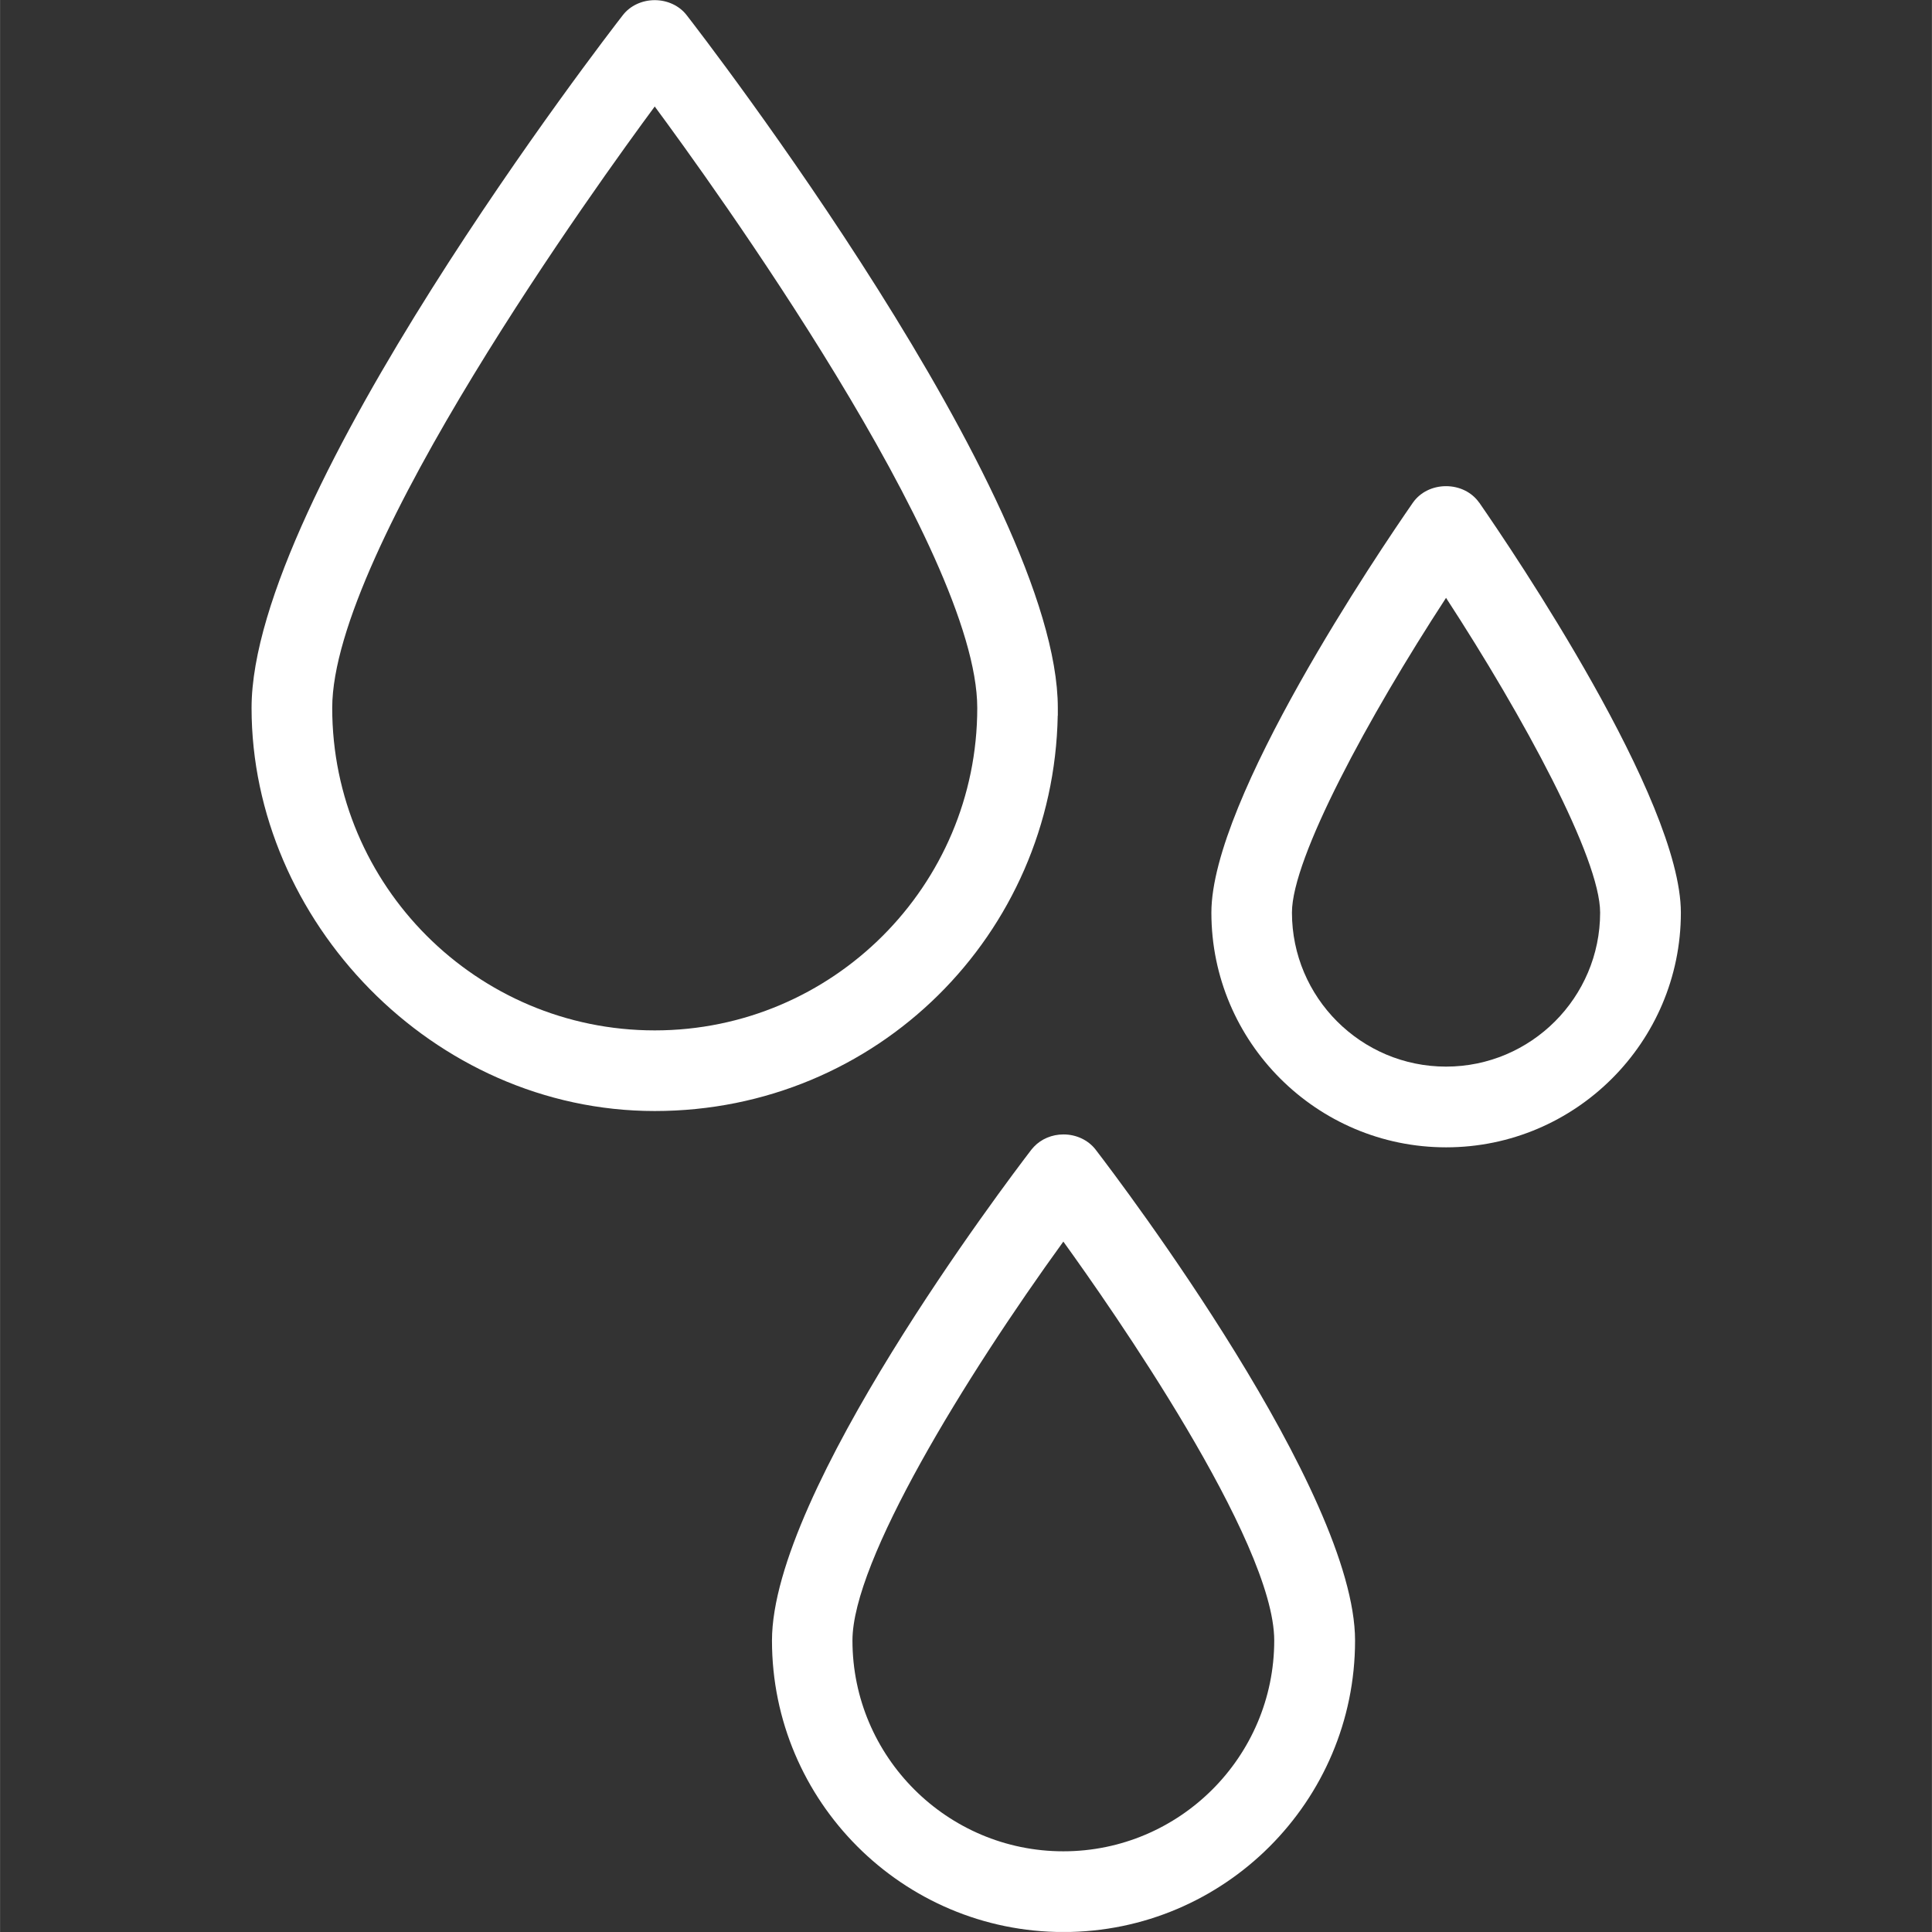
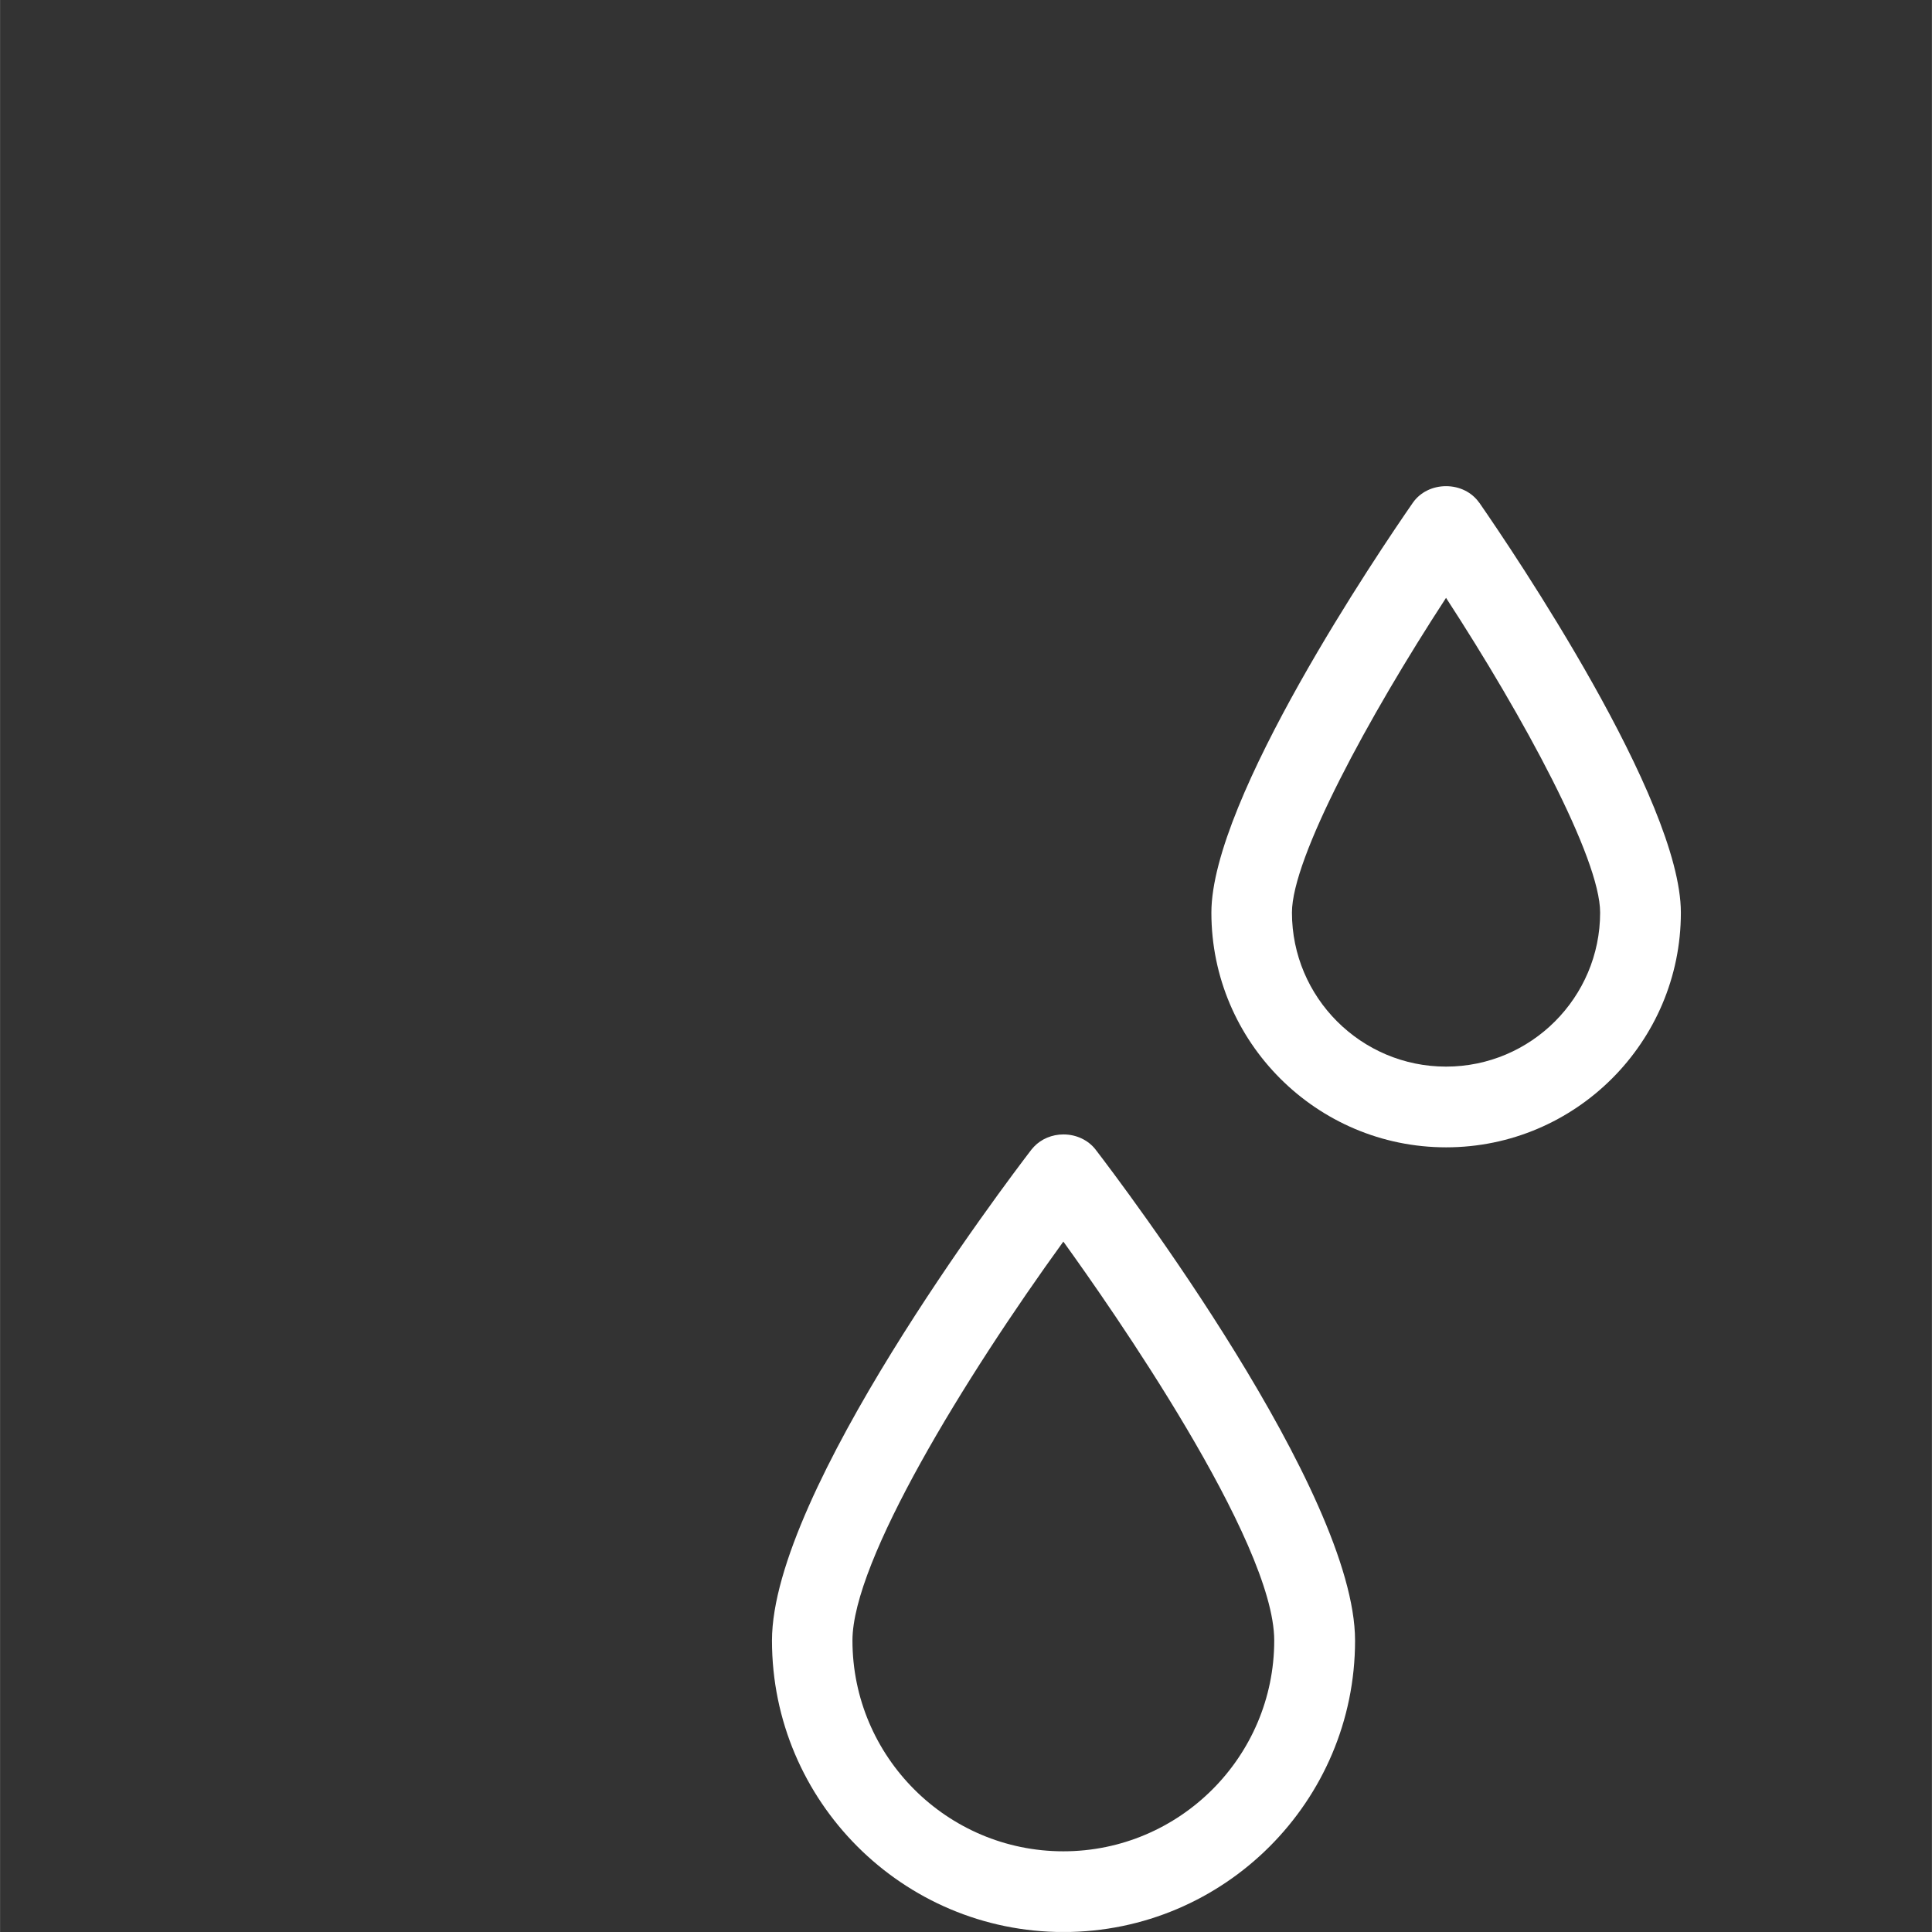
<svg xmlns="http://www.w3.org/2000/svg" version="1.0" preserveAspectRatio="xMidYMid meet" height="2500" viewBox="0 0 1874.88 1875" zoomAndPan="magnify" width="2500">
  <rect x="0" y="0" width="1874.88" height="1875" fill="#333333" stroke="none" />
  <defs>
    <clipPath id="3a5ee1be30">
-       <path clip-rule="nonzero" d="M 244 0.059 L 1027 0.059 L 1027 1079 L 244 1079 Z M 244 0.059" />
-     </clipPath>
+       </clipPath>
    <clipPath id="5fb5963305">
      <path clip-rule="nonzero" d="M 749 1100 L 1316 1100 L 1316 1874.938 L 749 1874.938 Z M 749 1100" />
    </clipPath>
  </defs>
  <g clip-path="url(#3a5ee1be30)">
    <path fill-rule="nonzero" fill-opacity="1" d="M 1026.555 694.492 L 1026.555 687.148 C 1026.641 481.324 681.062 33.574 666.289 14.656 C 659.293 5.586 647.715 0.145 635.359 0.145 C 623.008 0.145 611.43 5.586 604.434 14.656 C 589.746 33.484 244.082 481.066 244.082 687.062 C 244.082 893.062 419.637 1078.242 635.359 1078.242 C 851.086 1078.242 1022.578 906.707 1026.465 694.406 Z M 948.367 687.062 C 948.367 859.637 807.977 999.992 635.359 999.992 C 462.746 999.992 322.355 859.637 322.355 687.062 C 322.355 534.012 583.438 173.582 635.359 103.359 C 687.285 173.582 948.367 533.926 948.367 687.062 Z M 948.367 687.062" fill="#ffffff" />
  </g>
  <path fill-rule="nonzero" fill-opacity="1" d="M 1435.457 487.805 C 1428.457 477.785 1416.449 471.824 1403.316 471.824 C 1390.184 471.824 1378.176 477.785 1371.18 487.805 C 1338.523 534.875 1175.582 775.422 1175.582 885.719 C 1175.582 1011.305 1277.785 1113.484 1403.402 1113.484 C 1529.02 1113.484 1631.223 1011.305 1631.223 885.719 C 1631.223 775.77 1468.199 534.961 1435.543 487.805 Z M 1403.316 1035.145 C 1320.898 1035.145 1253.77 968.117 1253.77 885.633 C 1253.77 832.773 1327.895 695.875 1403.316 580.223 C 1478.738 696.047 1552.863 832.945 1552.863 885.633 C 1552.863 968.031 1485.824 1035.145 1403.316 1035.145 Z M 1403.316 1035.145" fill="#ffffff" />
  <g clip-path="url(#5fb5963305)">
    <path fill-rule="nonzero" fill-opacity="1" d="M 1031.996 1100.961 C 1020.938 1100.961 1010.57 1105.363 1003.484 1112.793 L 1000.98 1115.641 C 975.234 1149.242 749.141 1448.004 749.141 1592.156 C 749.141 1748.145 876.055 1875.027 1032.082 1875.027 C 1188.109 1875.027 1315.023 1748.145 1315.023 1592.156 C 1315.023 1448.09 1089.016 1149.242 1063.184 1115.641 C 1056.102 1106.488 1044.523 1100.961 1032.082 1100.961 Z M 1236.578 1592.07 C 1236.578 1704.875 1144.738 1796.688 1031.91 1796.688 C 919.078 1796.688 827.242 1704.875 827.242 1592.07 C 827.242 1514.855 936.098 1337.273 1031.91 1204.953 C 1077.438 1268.004 1236.578 1495.336 1236.578 1592.07 Z M 1236.578 1592.07" fill="#ffffff" />
  </g>
</svg>